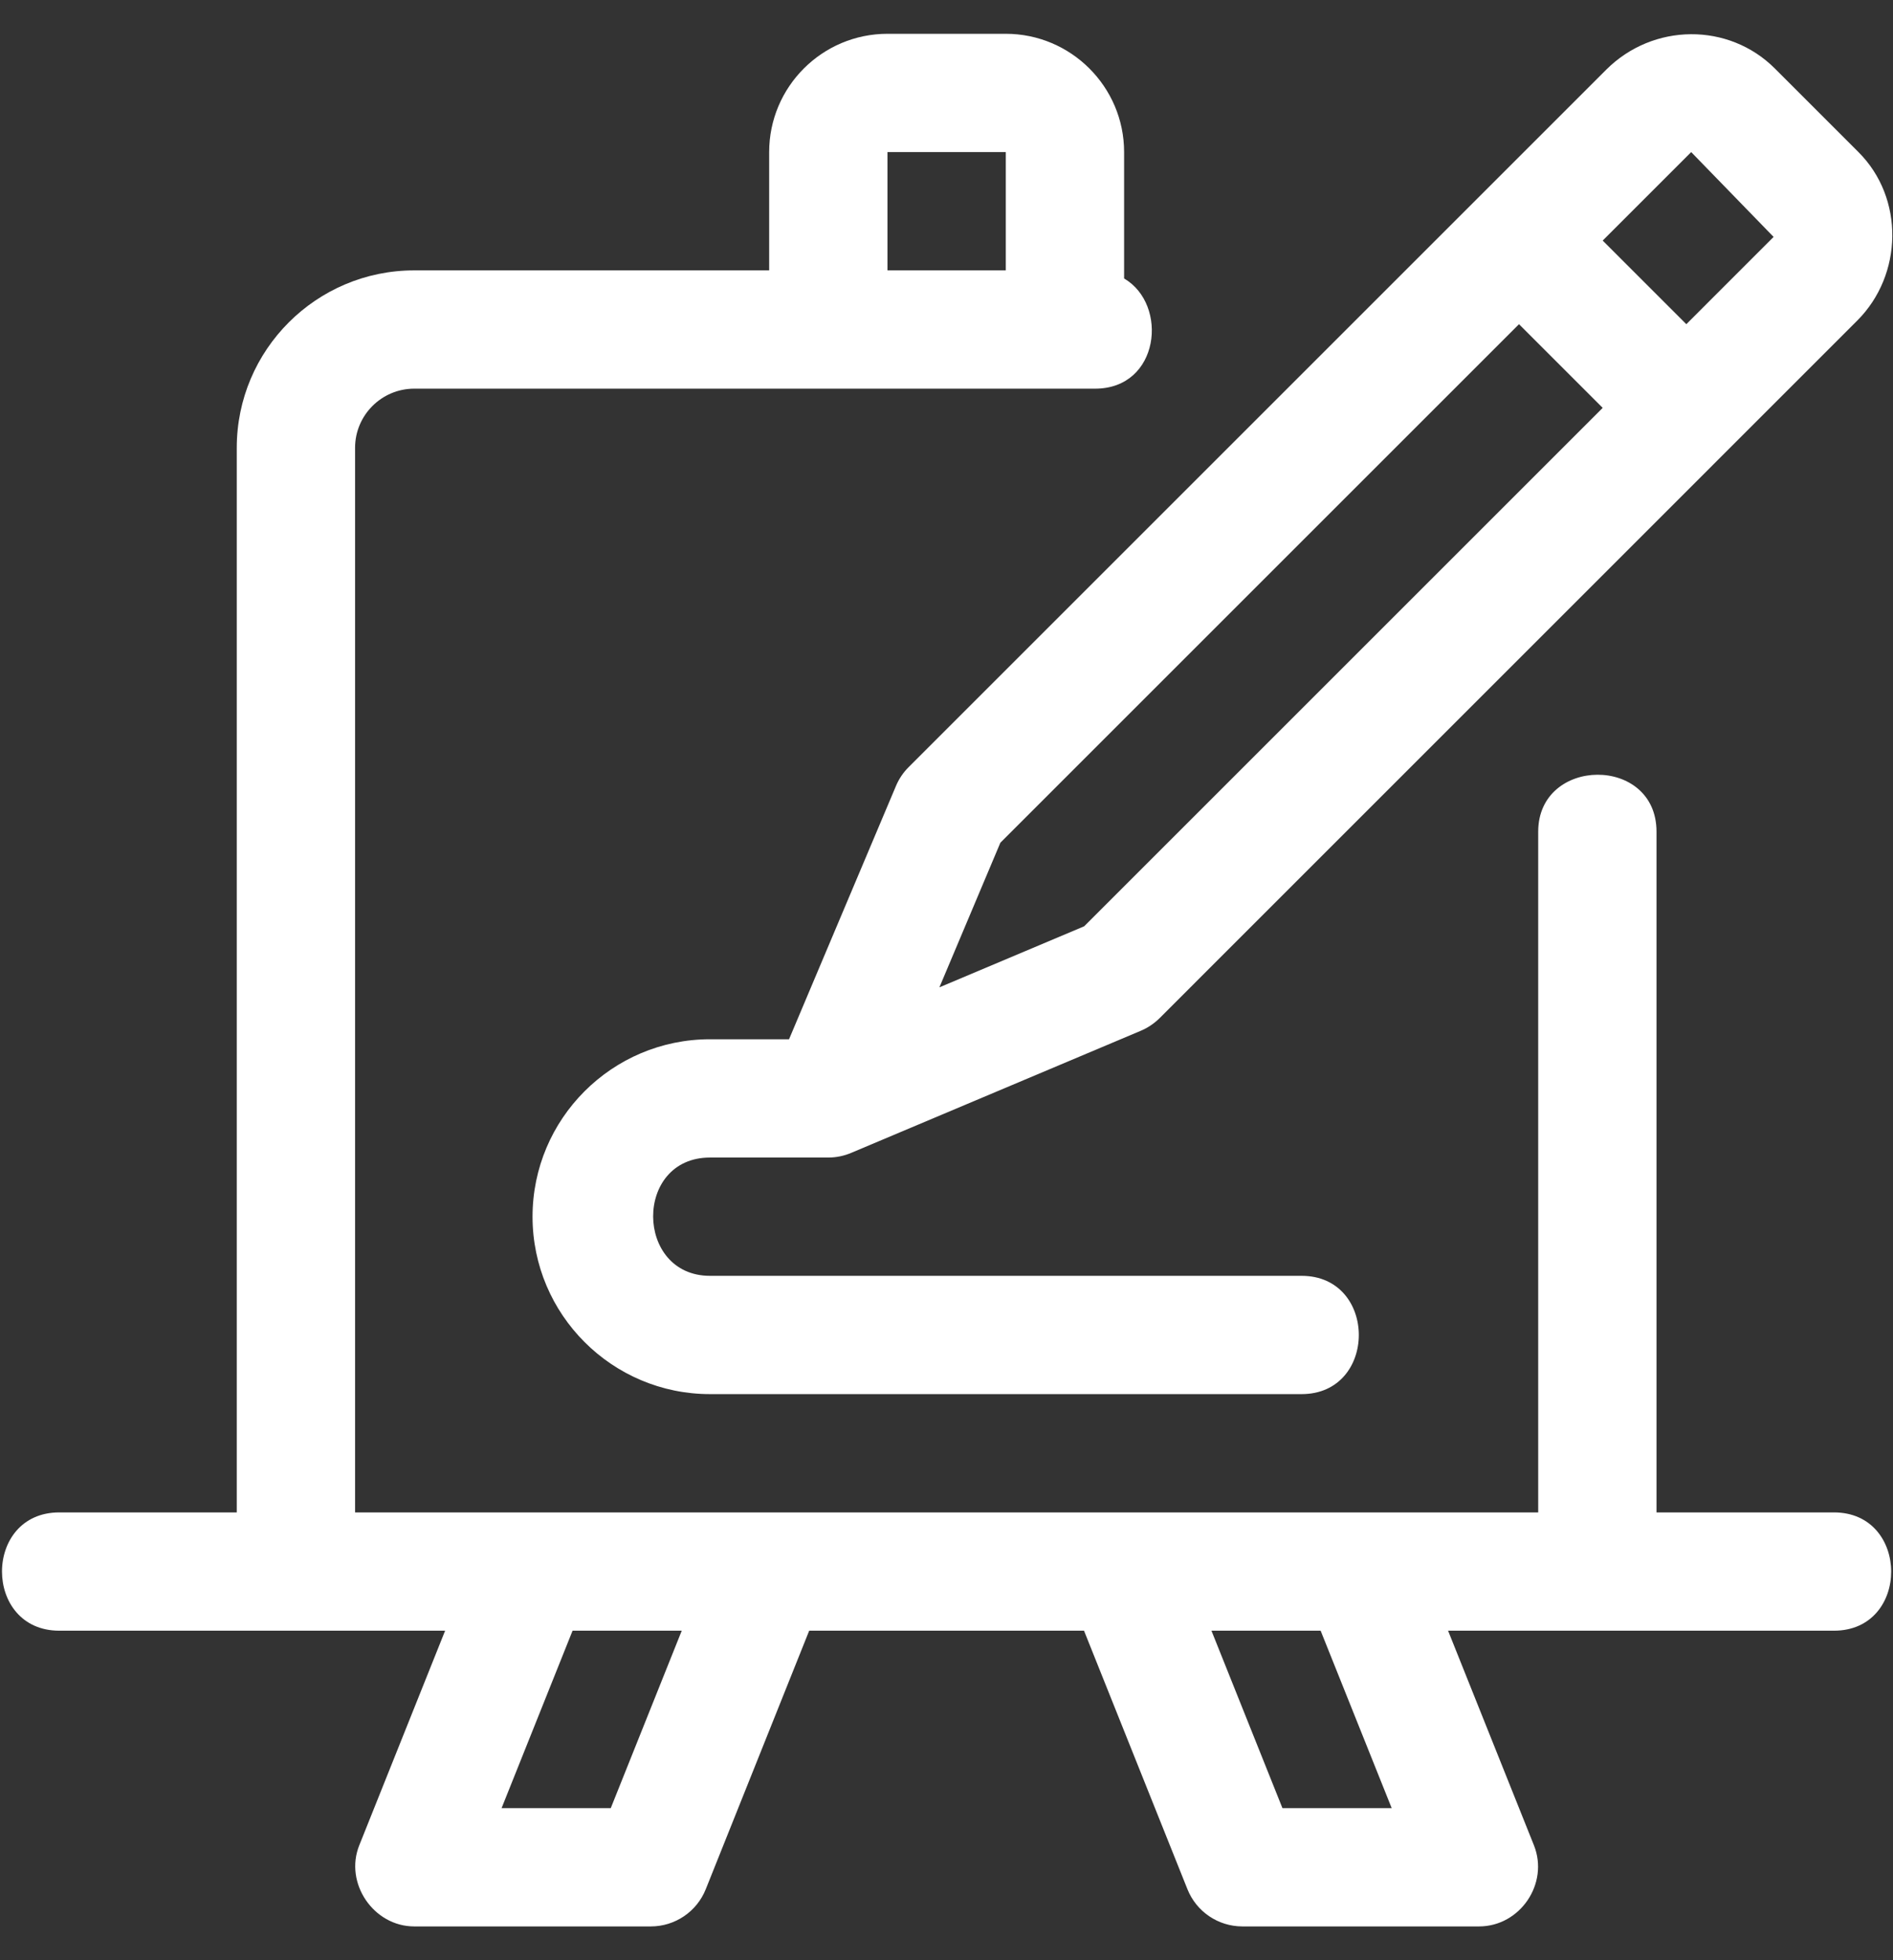
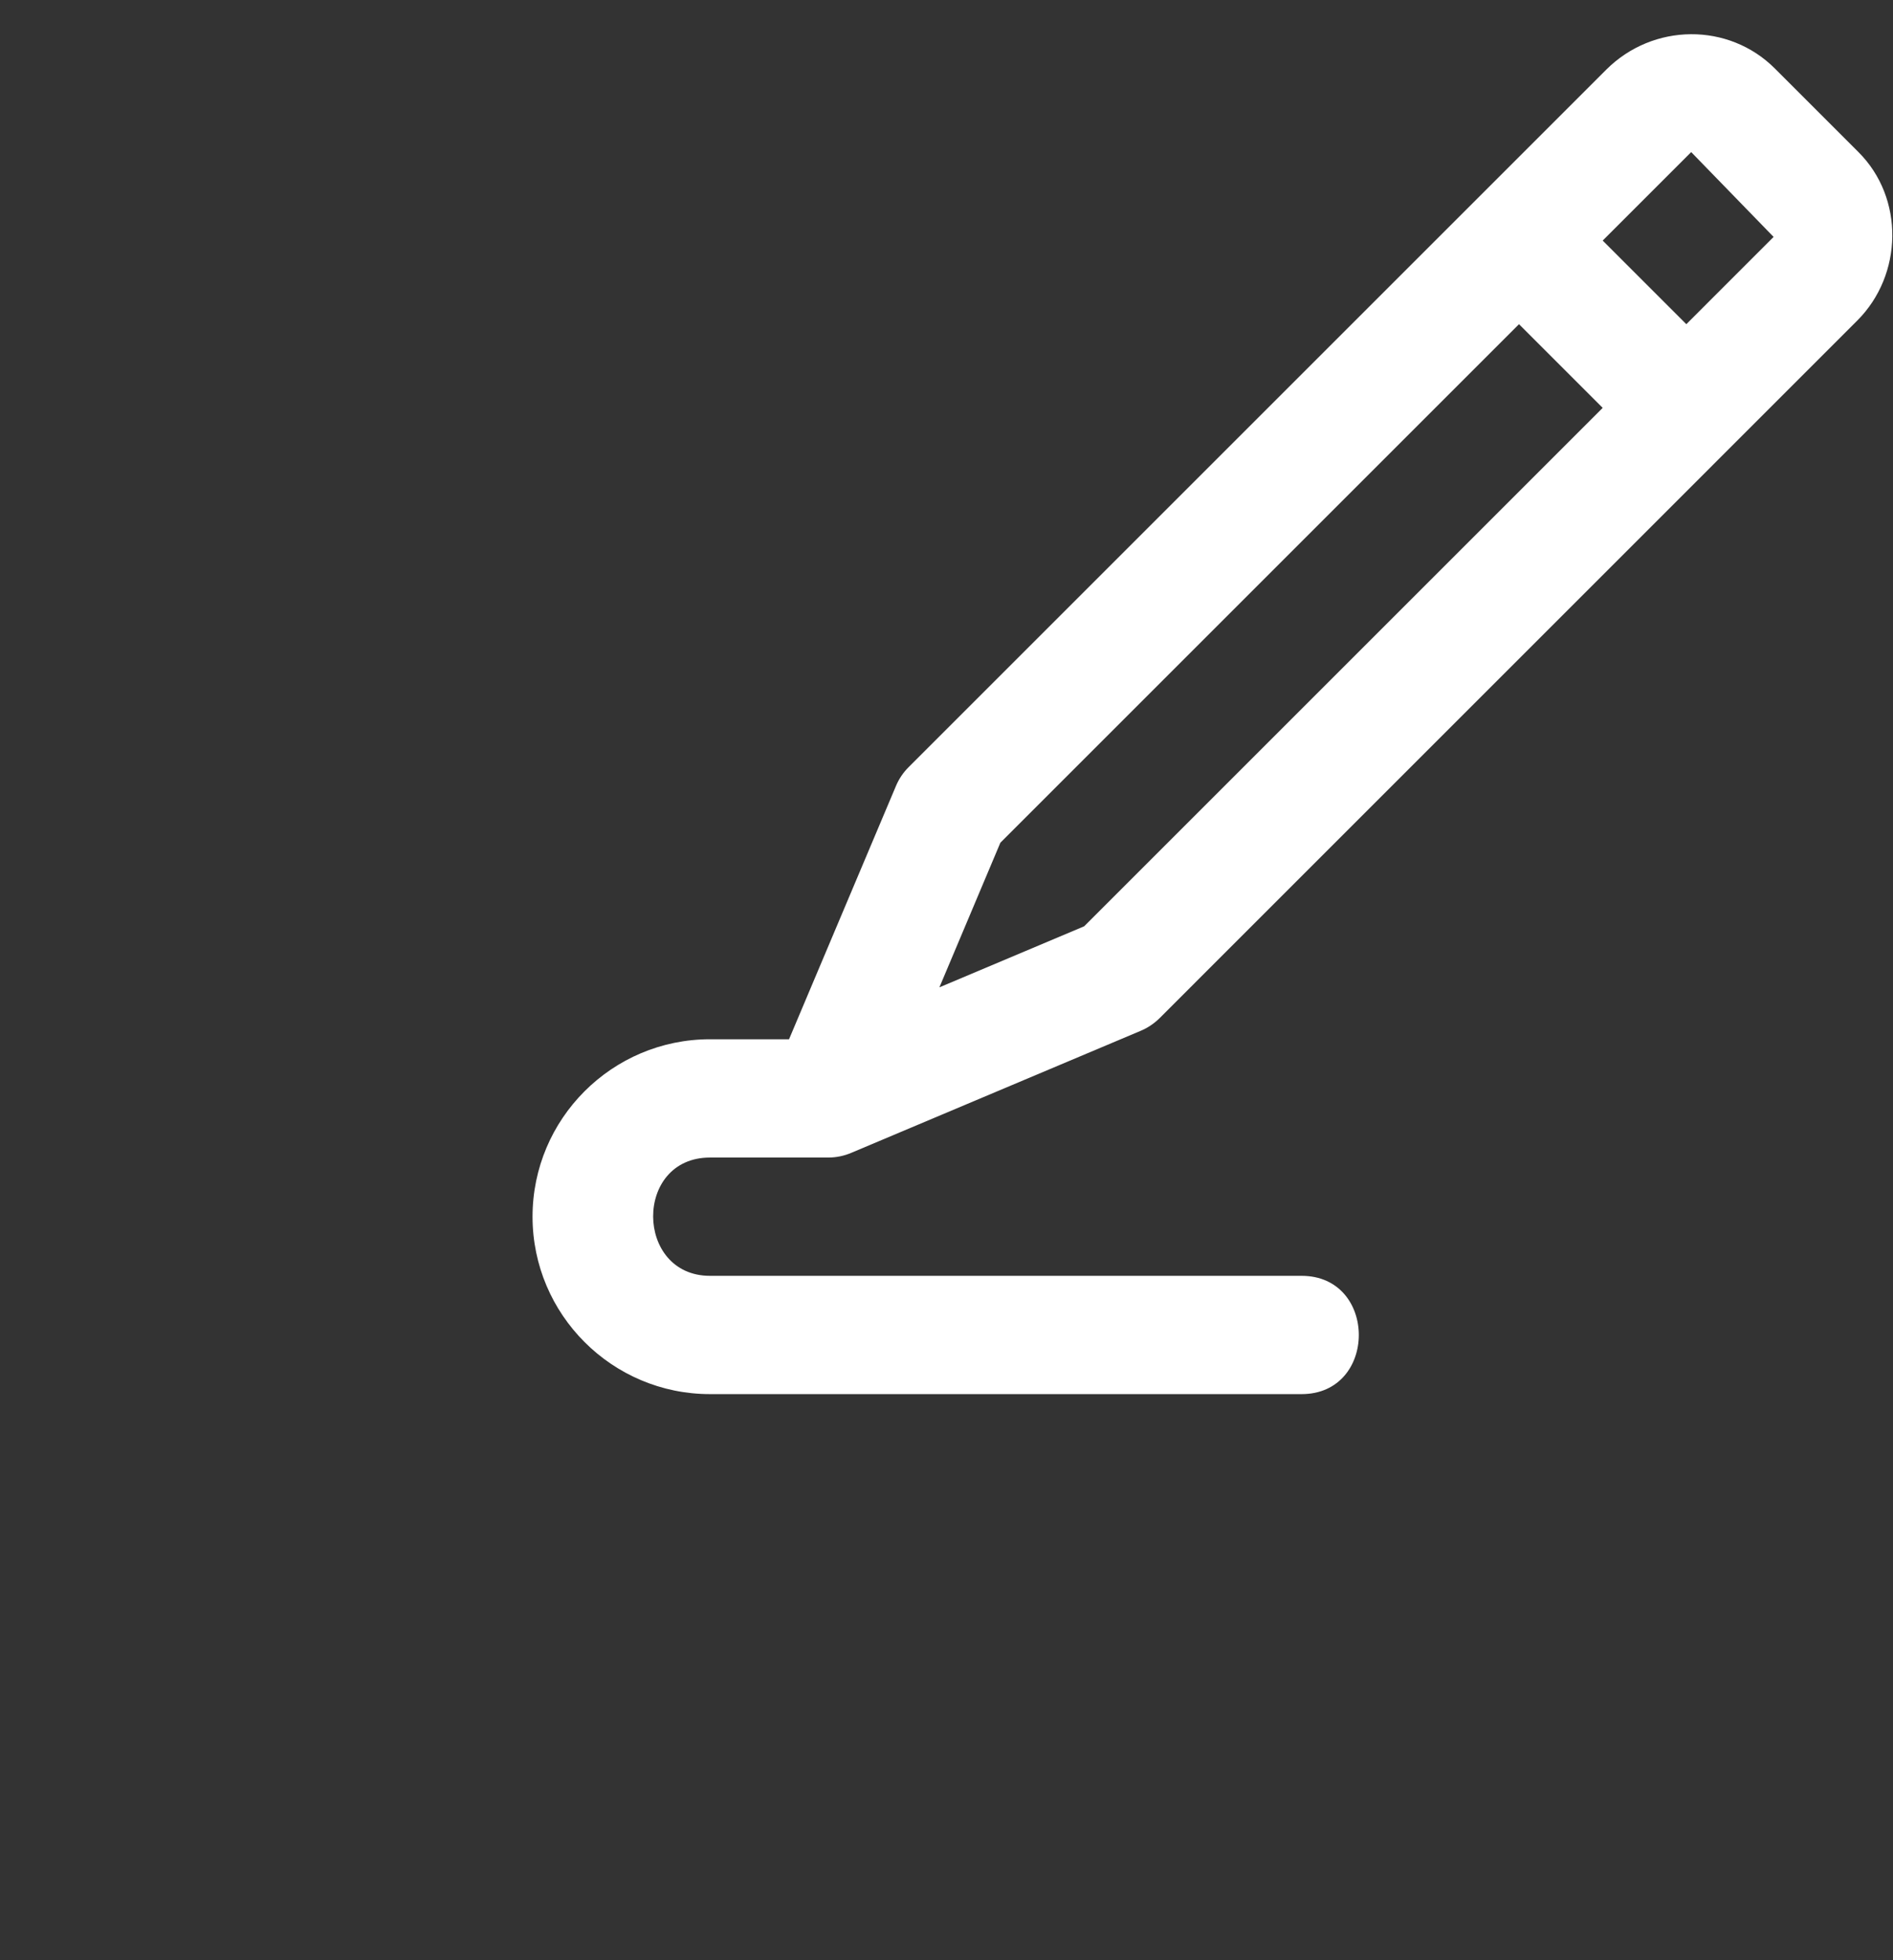
<svg xmlns="http://www.w3.org/2000/svg" width="28" height="29" viewBox="0 0 28 29" fill="none">
  <rect x="0" y="0" width="28" height="29" fill="#333333" stroke="none" />
  <g id="Group">
    <path id="Vector" d="M13.252 11.629L11.671 15.375H10.502C9.054 15.375 7.877 16.552 7.877 18C7.877 19.447 9.054 20.625 10.502 20.625H19.252C20.381 20.625 20.381 18.875 19.252 18.875C19.236 18.875 10.527 18.875 10.502 18.875C9.391 18.875 9.37 17.125 10.502 17.125H12.252C12.374 17.125 12.49 17.099 12.595 17.054L16.873 15.25C16.977 15.206 17.072 15.142 17.152 15.063C17.152 15.063 27.463 4.751 27.471 4.743C28.148 4.067 28.171 2.93 27.489 2.25L26.252 1.013C25.57 0.331 24.453 0.338 23.759 1.03L13.439 11.35C13.359 11.43 13.296 11.524 13.252 11.629ZM25.015 2.25L26.234 3.505L24.943 4.796L23.706 3.559L25.015 2.25ZM14.797 12.467L22.468 4.796L23.706 6.034L16.036 13.704L13.895 14.607L14.797 12.467Z" fill="white" />
-     <path id="Vector_2" d="M27.127 22.375C27.12 22.375 26.11 22.375 24.502 22.375V12.304C24.502 11.171 22.752 11.191 22.752 12.304C22.752 12.316 22.752 22.375 22.752 22.375H5.252V6.625C5.252 6.143 5.644 5.75 6.127 5.75H16.198C17.155 5.75 17.287 4.505 16.627 4.12V2.25C16.627 1.285 15.841 0.5 14.877 0.5H13.127C12.161 0.5 11.377 1.285 11.377 2.25V4C8.789 4 6.127 4 6.127 4C4.679 4 3.502 5.177 3.502 6.625V22.375C1.888 22.375 0.877 22.375 0.877 22.375C-0.254 22.375 -0.252 24.125 0.877 24.125C0.894 24.125 6.584 24.125 6.584 24.125L5.314 27.3C5.09 27.859 5.525 28.5 6.127 28.5C6.131 28.5 9.627 28.5 9.627 28.5C9.984 28.5 10.306 28.282 10.439 27.95L11.969 24.125H16.034L17.564 27.95C17.697 28.282 18.018 28.5 18.377 28.5H21.877C22.484 28.5 22.915 27.866 22.689 27.3C22.688 27.296 21.937 25.419 21.419 24.125H27.127C28.257 24.125 28.253 22.375 27.127 22.375ZM13.127 2.25H14.877V4C14.382 4 13.781 4 13.127 4V2.25ZM9.034 26.75H7.419L8.469 24.125H10.084L9.034 26.75ZM18.969 26.75L17.919 24.125H19.534L20.585 26.75H18.969Z" fill="white" />
  </g>
</svg>